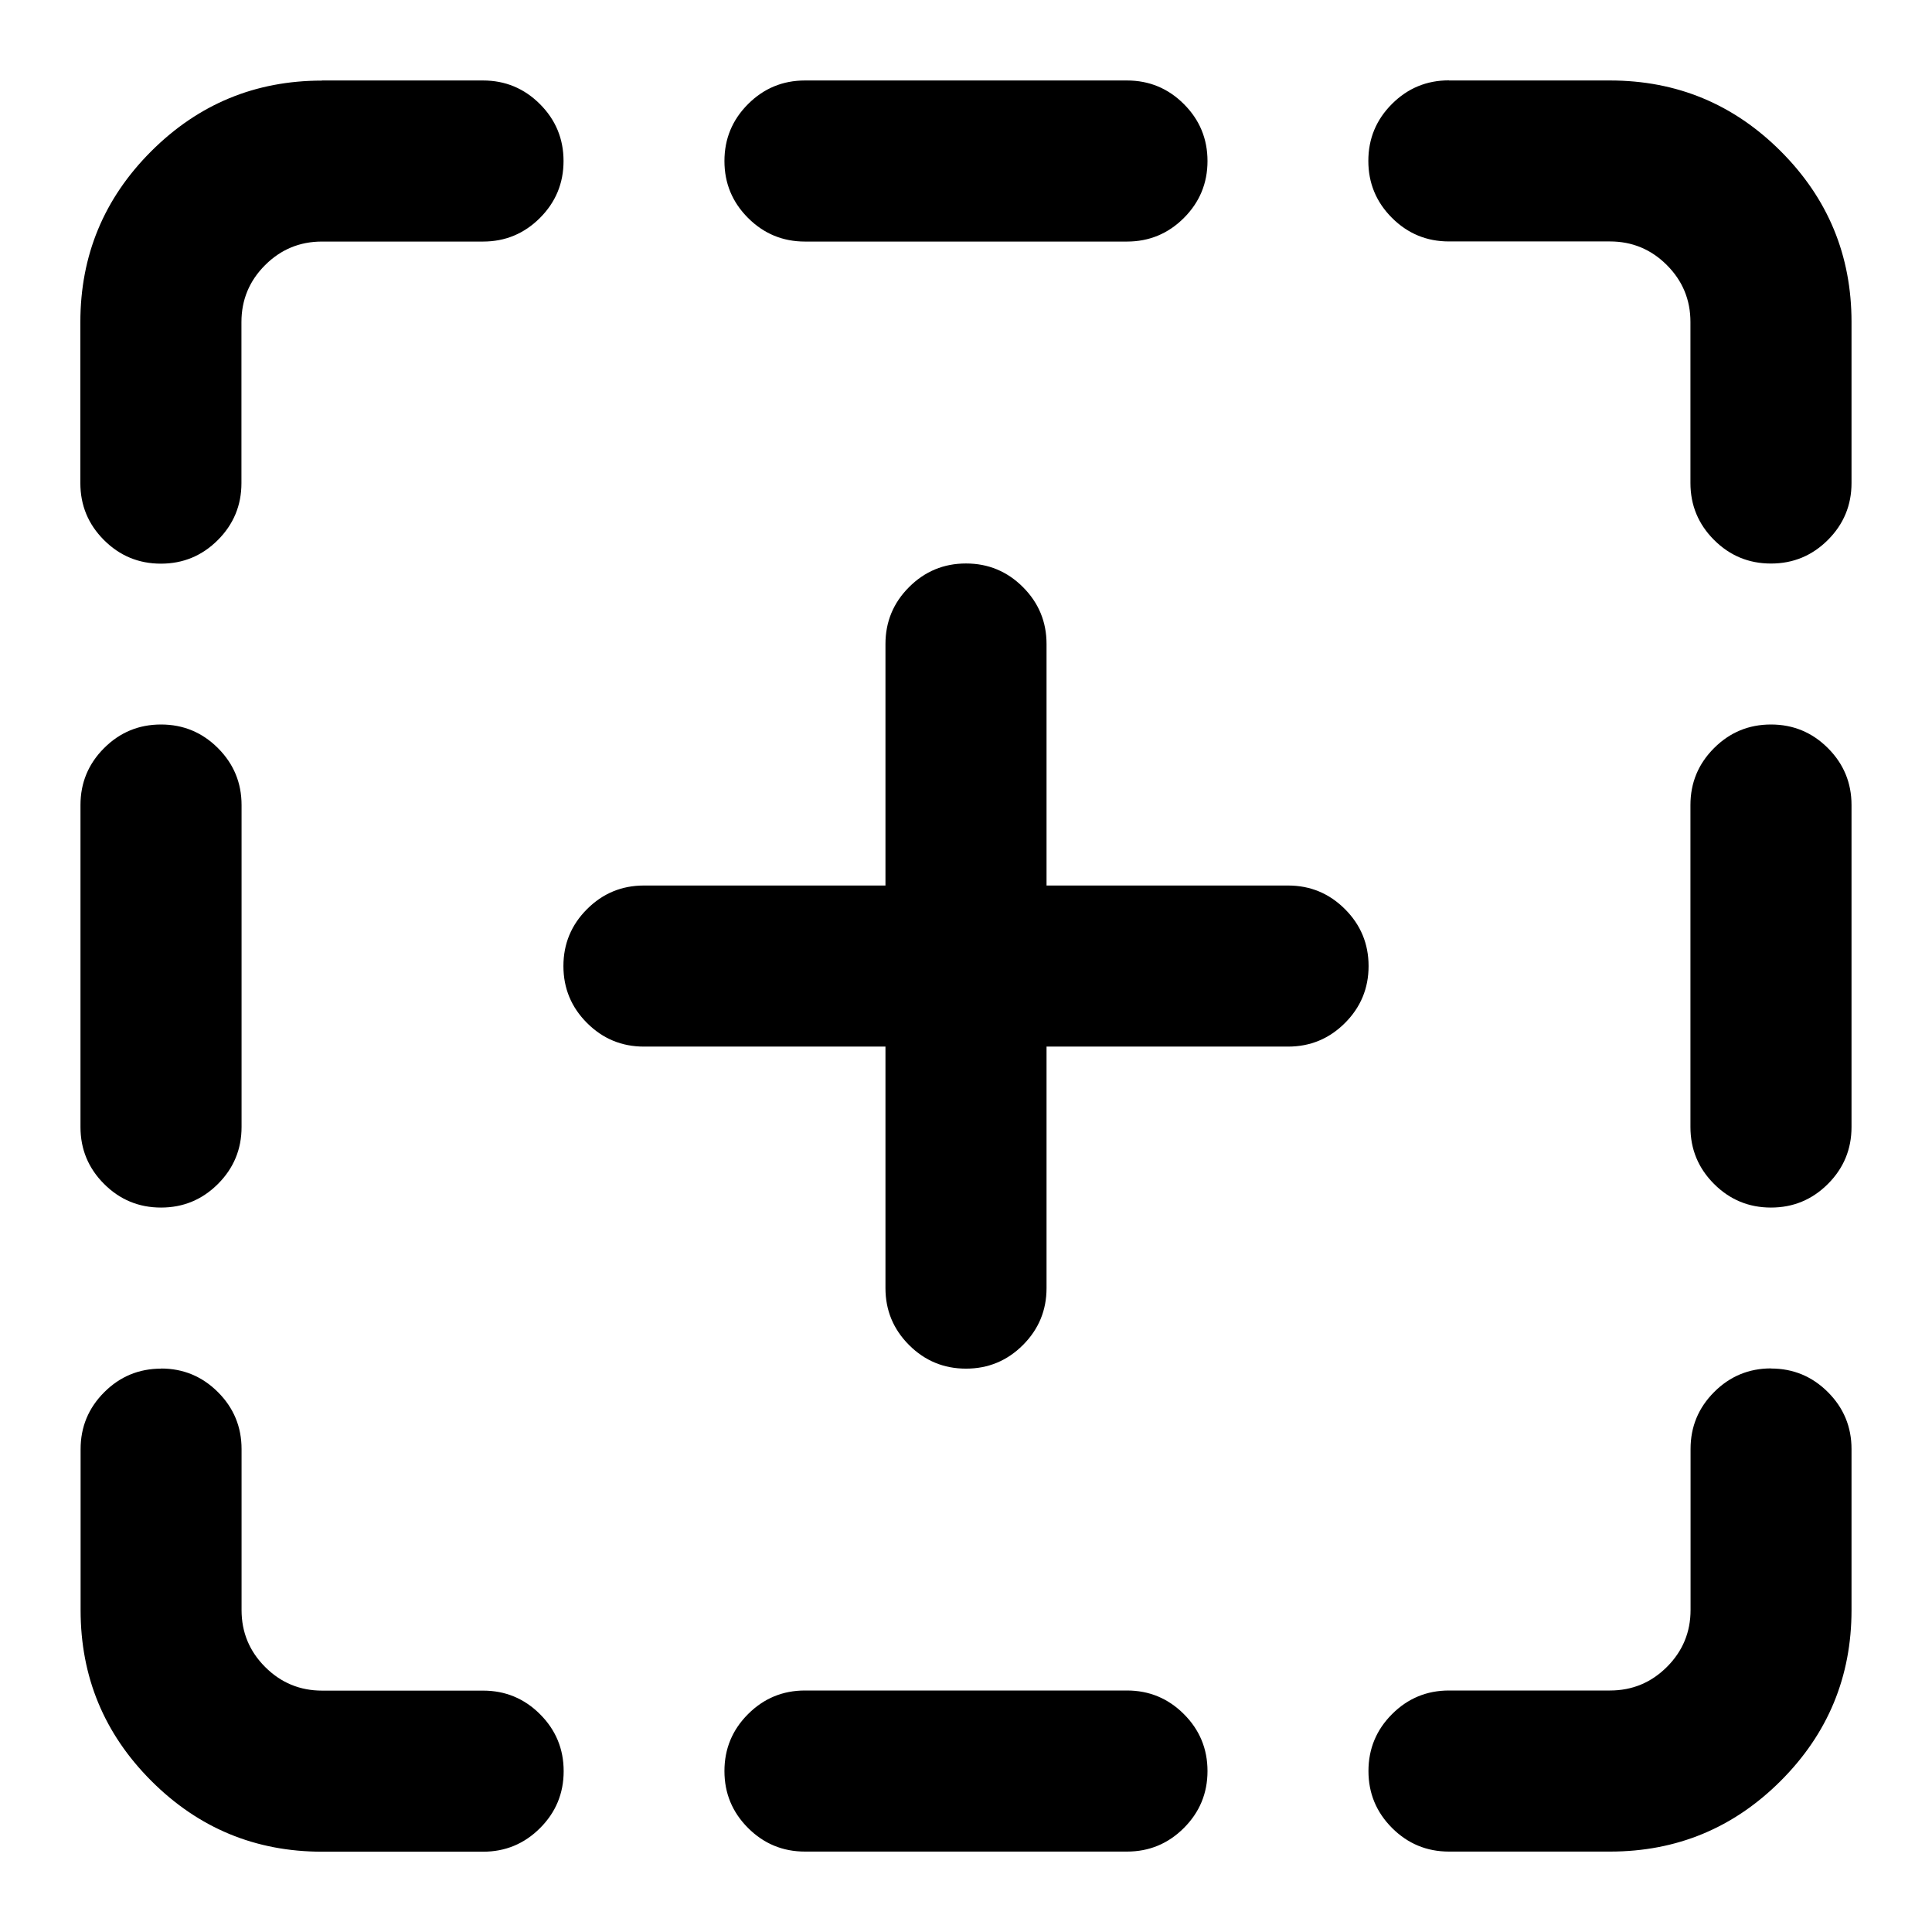
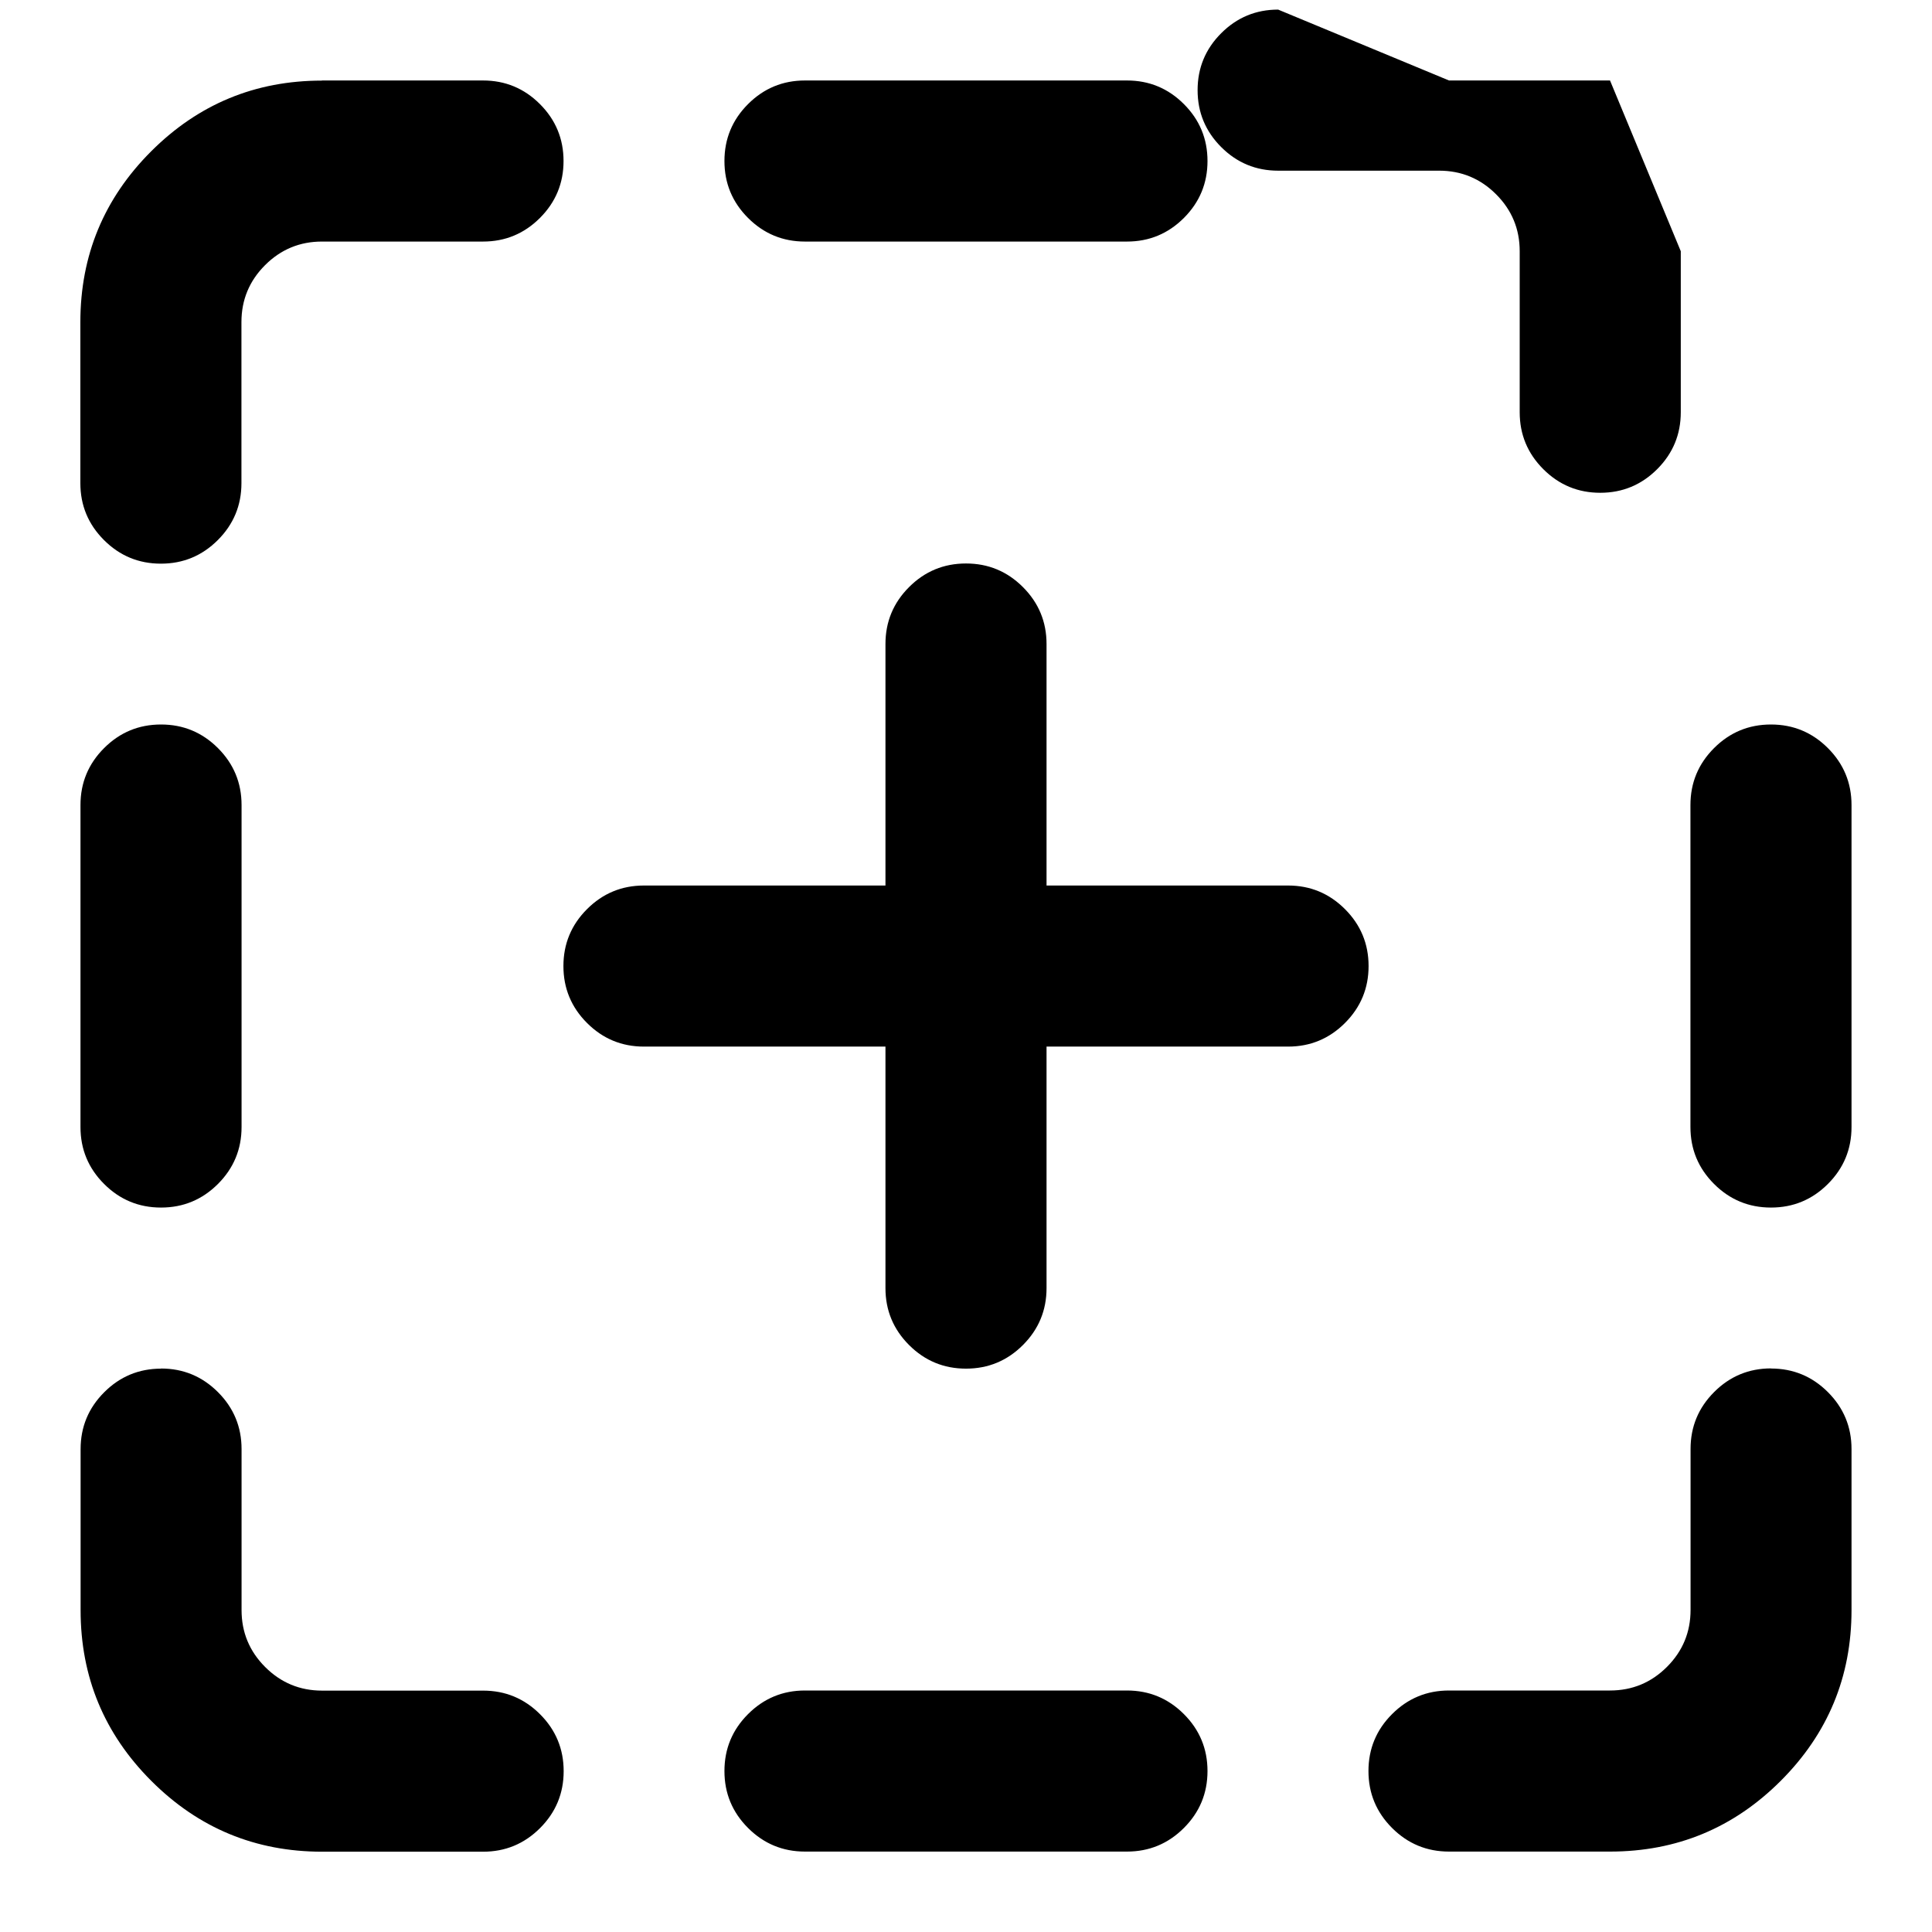
<svg xmlns="http://www.w3.org/2000/svg" version="1.1" width="32" height="32" viewBox="0 0 32 32">
-   <path d="M16 9.333q0.552 0 0.943 0.391t0.391 0.943v4h4q0.552 0 0.943 0.391t0.391 0.943-0.391 0.943-0.943 0.391h-4v4q0 0.552-0.391 0.943t-0.943 0.391-0.943-0.391-0.391-0.943v-4h-4q-0.552 0-0.943-0.391t-0.391-0.943 0.391-0.943 0.943-0.391h4v-4q0-0.552 0.391-0.943t0.943-0.391zM2.667 22.667q0.552 0 0.943 0.391t0.391 0.943v2.667q0 0.552 0.391 0.943t0.943 0.391h2.667q0.552 0 0.943 0.391t0.391 0.943-0.391 0.943-0.943 0.391h-2.667q-1.656 0-2.828-1.172t-1.172-2.828v-2.667q0-0.552 0.391-0.943t0.943-0.391zM2.667 12q0.552 0 0.943 0.391t0.391 0.943v5.333q0 0.552-0.391 0.943t-0.943 0.391-0.943-0.391-0.391-0.943v-5.333q0-0.552 0.391-0.943t0.943-0.391zM13.333 28h5.333q0.552 0 0.943 0.391t0.391 0.943-0.391 0.943-0.943 0.391h-5.333q-0.552 0-0.943-0.391t-0.391-0.943 0.391-0.943 0.943-0.391zM5.333 1.333h2.667q0.552 0 0.943 0.391t0.391 0.943-0.391 0.943-0.943 0.391h-2.667q-0.552 0-0.943 0.391t-0.391 0.943v2.667q0 0.552-0.391 0.943t-0.943 0.391-0.943-0.391-0.391-0.943v-2.667q0-1.656 1.172-2.828t2.828-1.172zM29.333 22.667q0.552 0 0.943 0.391t0.391 0.943v2.667q0 1.656-1.172 2.828t-2.828 1.172h-2.667q-0.552 0-0.943-0.391t-0.391-0.943 0.391-0.943 0.943-0.391h2.667q0.552 0 0.943-0.391t0.391-0.943v-2.667q0-0.552 0.391-0.943t0.943-0.391zM29.333 12q0.552 0 0.943 0.391t0.391 0.943v5.333q0 0.552-0.391 0.943t-0.943 0.391-0.943-0.391-0.391-0.943v-5.333q0-0.552 0.391-0.943t0.943-0.391zM13.333 1.333h5.333q0.552 0 0.943 0.391t0.391 0.943-0.391 0.943-0.943 0.391h-5.333q-0.552 0-0.943-0.391t-0.391-0.943 0.391-0.943 0.943-0.391zM24 1.333h2.667q1.656 0 2.828 1.172t1.172 2.828v2.667q0 0.552-0.391 0.943t-0.943 0.391-0.943-0.391-0.391-0.943v-2.667q0-0.552-0.391-0.943t-0.943-0.391h-2.667q-0.552 0-0.943-0.391t-0.391-0.943 0.391-0.943 0.943-0.391z" />
+   <path d="M16 9.333q0.552 0 0.943 0.391t0.391 0.943v4h4q0.552 0 0.943 0.391t0.391 0.943-0.391 0.943-0.943 0.391h-4v4q0 0.552-0.391 0.943t-0.943 0.391-0.943-0.391-0.391-0.943v-4h-4q-0.552 0-0.943-0.391t-0.391-0.943 0.391-0.943 0.943-0.391h4v-4q0-0.552 0.391-0.943t0.943-0.391zM2.667 22.667q0.552 0 0.943 0.391t0.391 0.943v2.667q0 0.552 0.391 0.943t0.943 0.391h2.667q0.552 0 0.943 0.391t0.391 0.943-0.391 0.943-0.943 0.391h-2.667q-1.656 0-2.828-1.172t-1.172-2.828v-2.667q0-0.552 0.391-0.943t0.943-0.391zM2.667 12q0.552 0 0.943 0.391t0.391 0.943v5.333q0 0.552-0.391 0.943t-0.943 0.391-0.943-0.391-0.391-0.943v-5.333q0-0.552 0.391-0.943t0.943-0.391zM13.333 28h5.333q0.552 0 0.943 0.391t0.391 0.943-0.391 0.943-0.943 0.391h-5.333q-0.552 0-0.943-0.391t-0.391-0.943 0.391-0.943 0.943-0.391zM5.333 1.333h2.667q0.552 0 0.943 0.391t0.391 0.943-0.391 0.943-0.943 0.391h-2.667q-0.552 0-0.943 0.391t-0.391 0.943v2.667q0 0.552-0.391 0.943t-0.943 0.391-0.943-0.391-0.391-0.943v-2.667q0-1.656 1.172-2.828t2.828-1.172zM29.333 22.667q0.552 0 0.943 0.391t0.391 0.943v2.667q0 1.656-1.172 2.828t-2.828 1.172h-2.667q-0.552 0-0.943-0.391t-0.391-0.943 0.391-0.943 0.943-0.391h2.667q0.552 0 0.943-0.391t0.391-0.943v-2.667q0-0.552 0.391-0.943t0.943-0.391zM29.333 12q0.552 0 0.943 0.391t0.391 0.943v5.333q0 0.552-0.391 0.943t-0.943 0.391-0.943-0.391-0.391-0.943v-5.333q0-0.552 0.391-0.943t0.943-0.391zM13.333 1.333h5.333q0.552 0 0.943 0.391t0.391 0.943-0.391 0.943-0.943 0.391h-5.333q-0.552 0-0.943-0.391t-0.391-0.943 0.391-0.943 0.943-0.391zM24 1.333h2.667t1.172 2.828v2.667q0 0.552-0.391 0.943t-0.943 0.391-0.943-0.391-0.391-0.943v-2.667q0-0.552-0.391-0.943t-0.943-0.391h-2.667q-0.552 0-0.943-0.391t-0.391-0.943 0.391-0.943 0.943-0.391z" />
</svg>